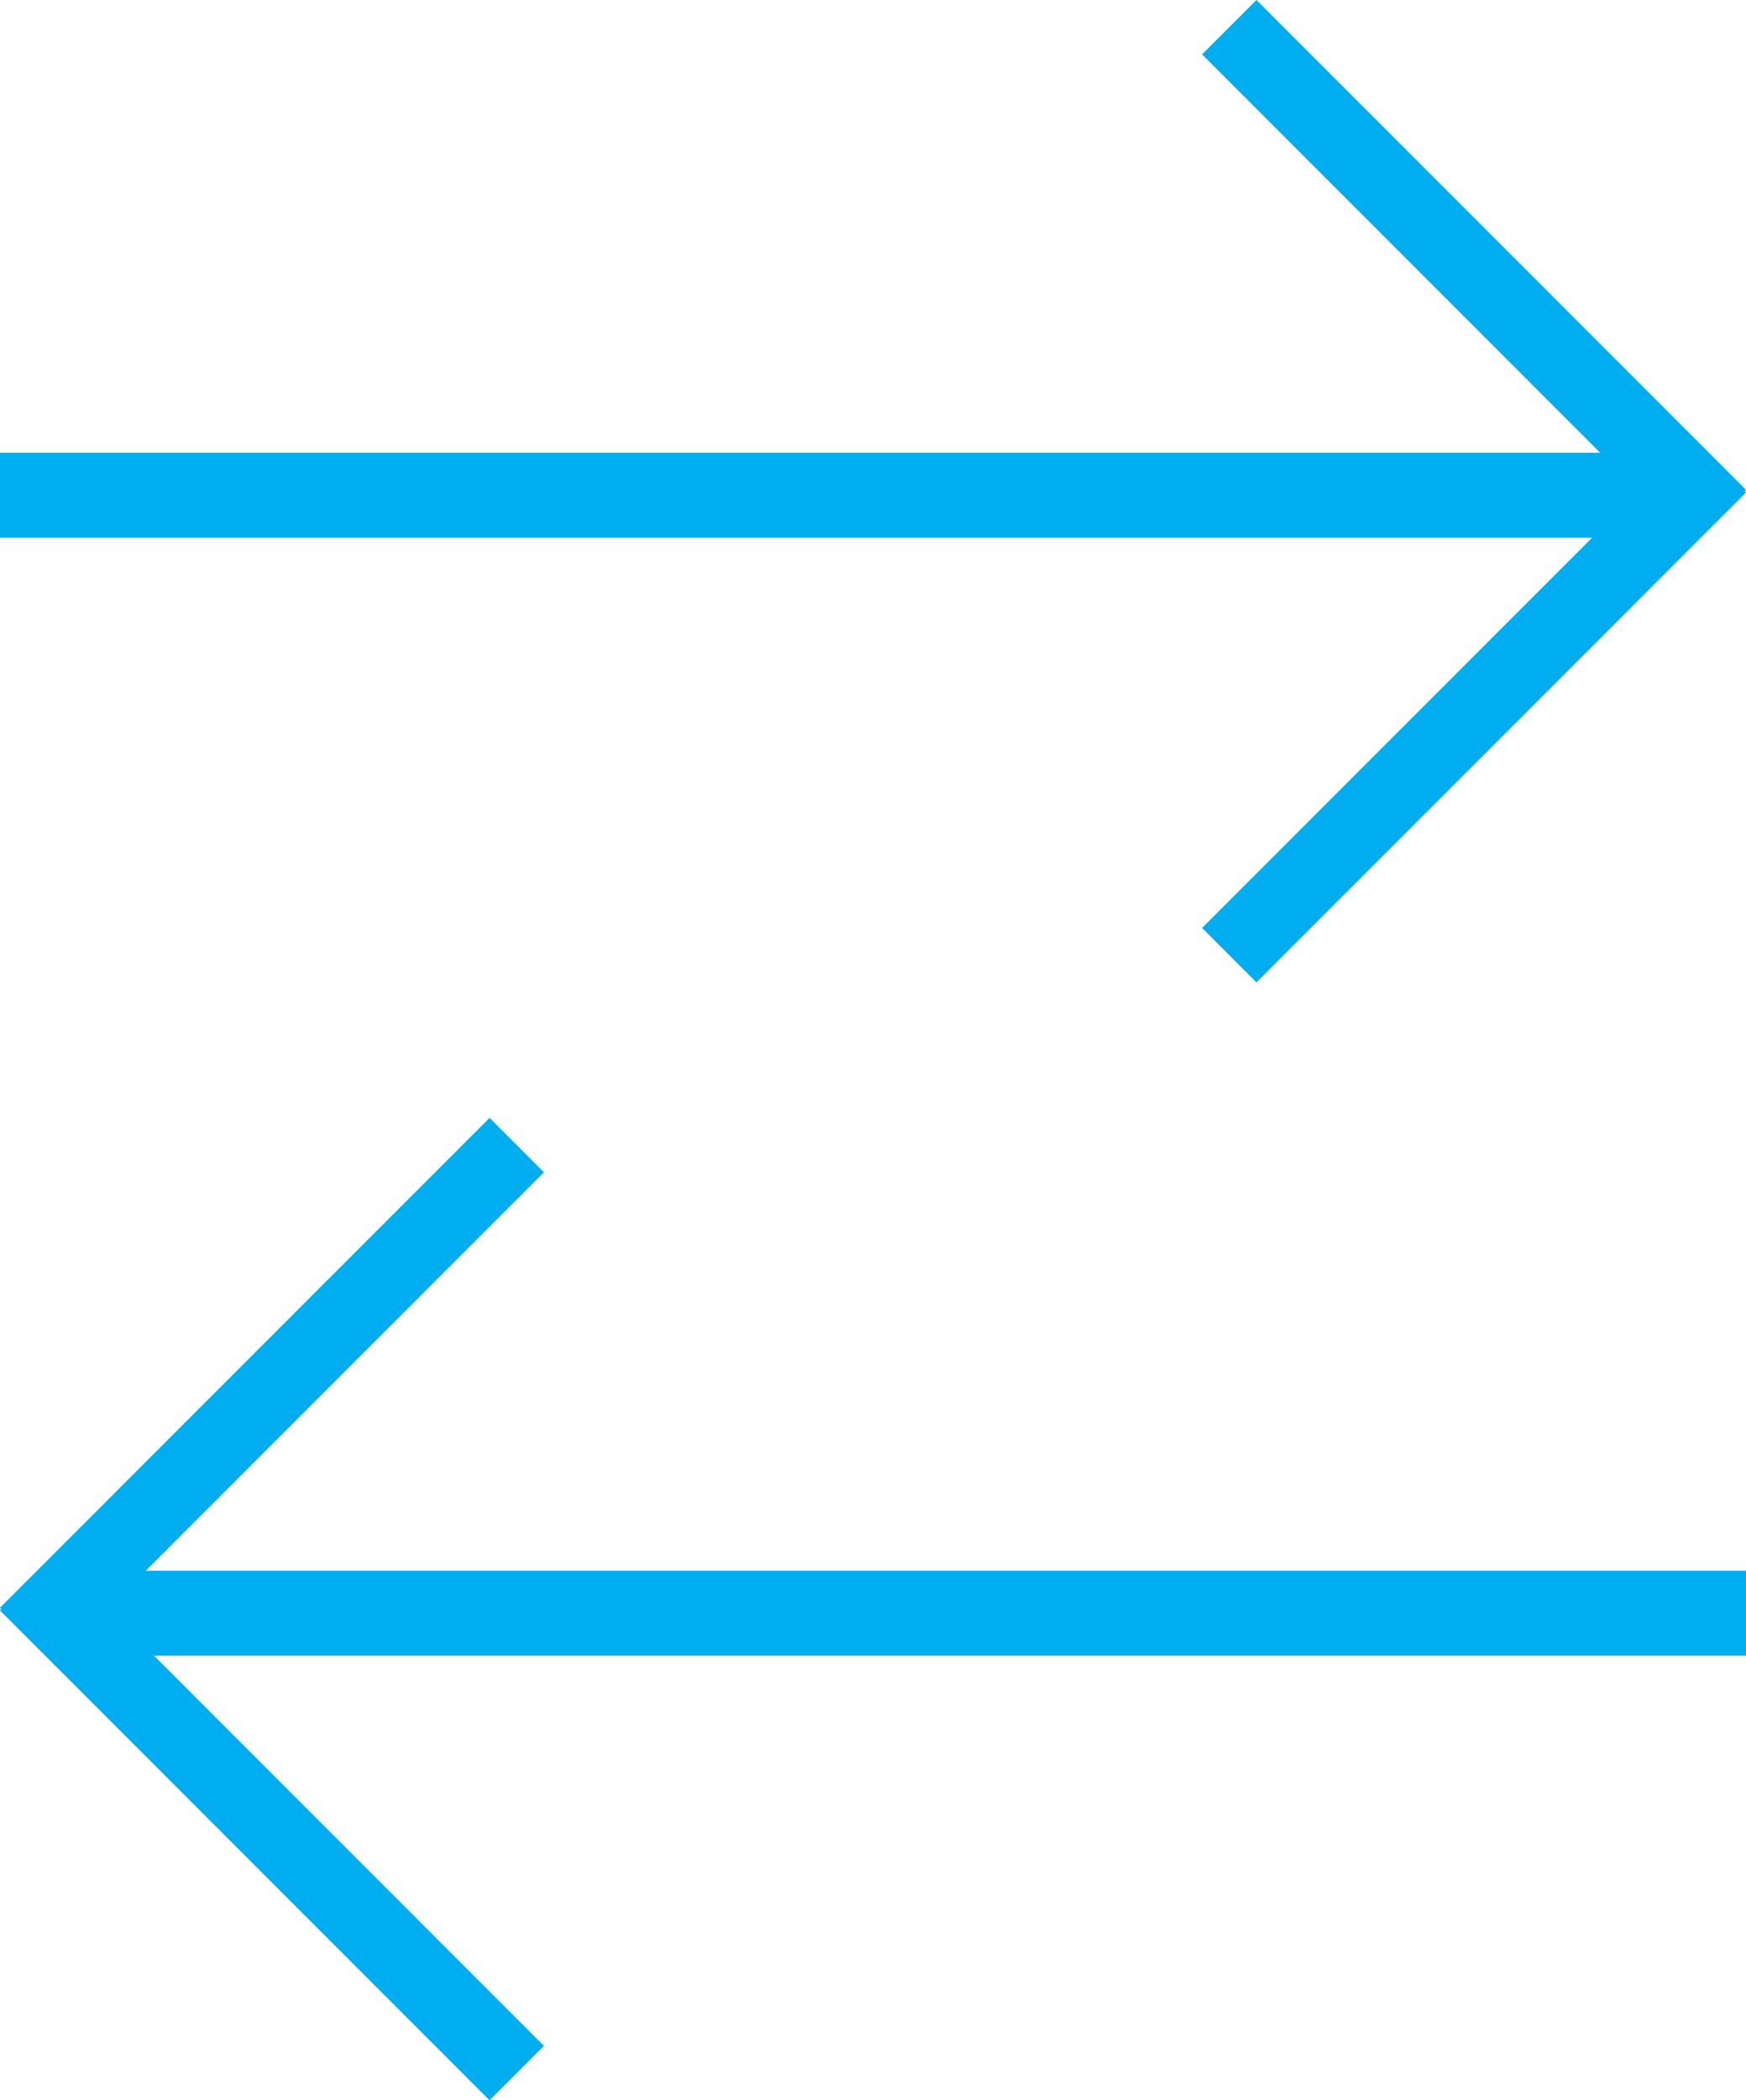
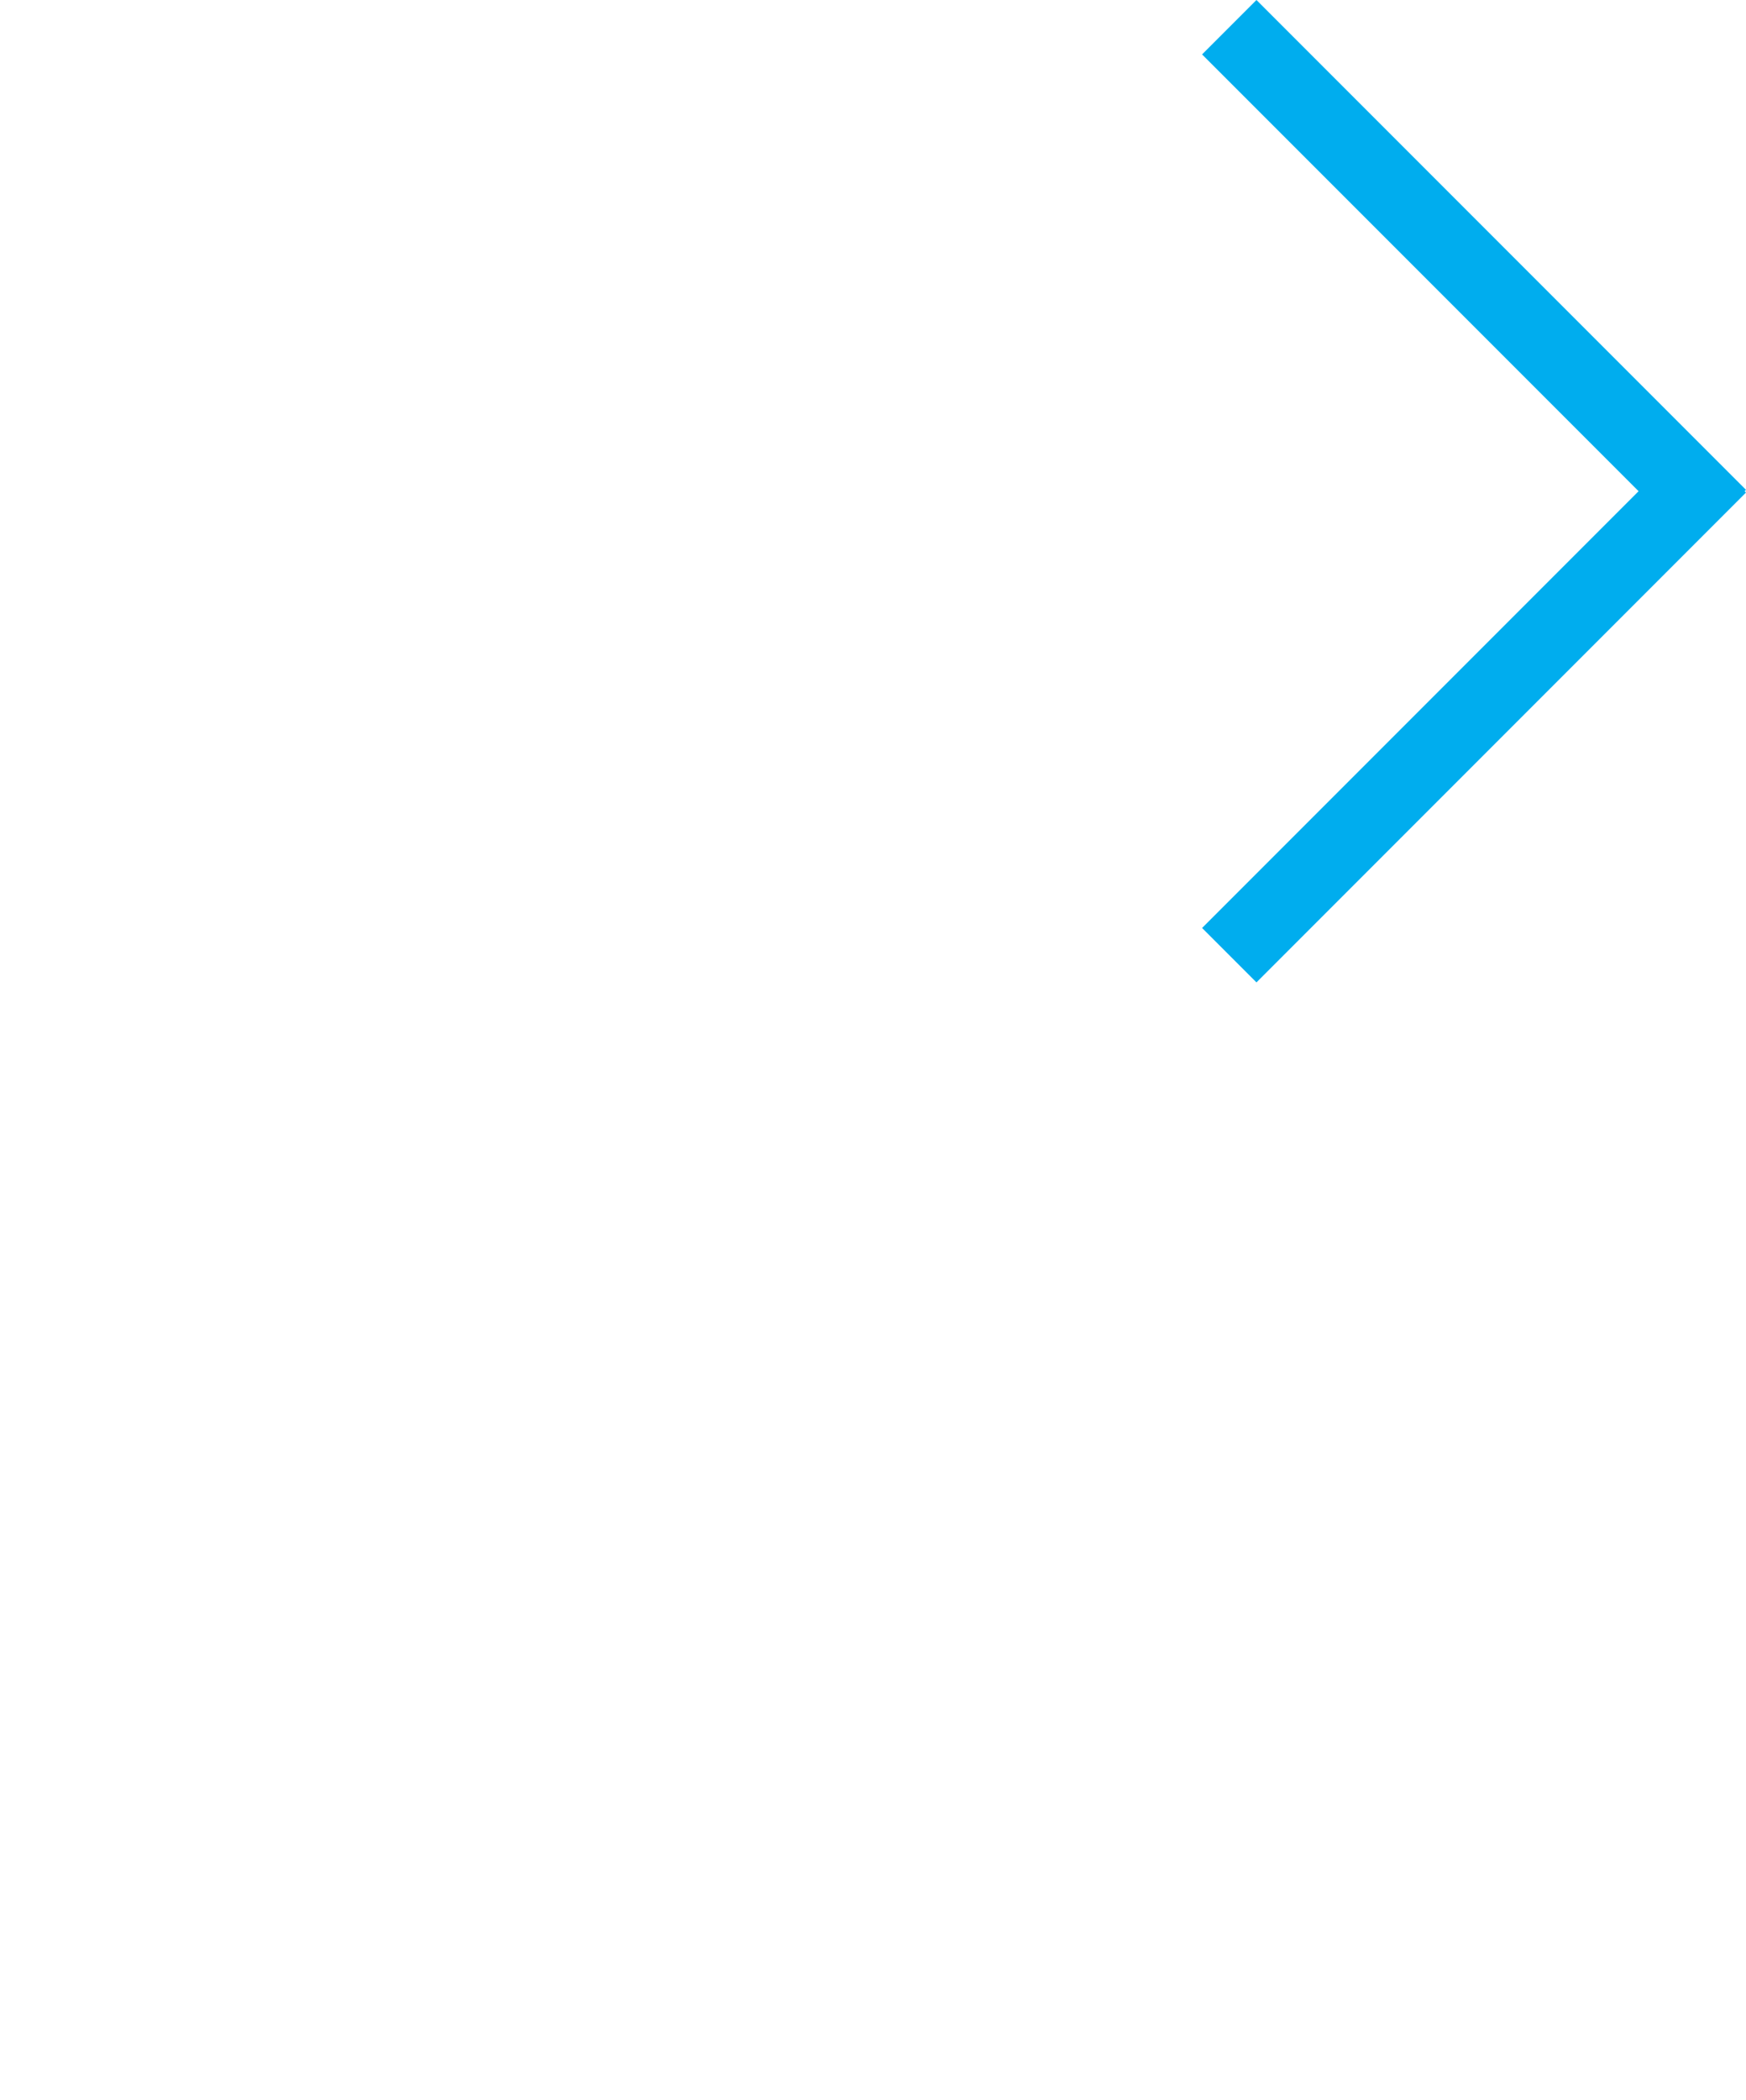
<svg xmlns="http://www.w3.org/2000/svg" width="123.462" height="148.424" viewBox="0 0 123.462 148.424">
  <g transform="translate(-623 -1986)">
    <g transform="translate(-2 875)">
-       <rect width="117" height="6" transform="translate(625 1143)" fill="#00adee" />
      <g transform="translate(0 -0.038)">
        <rect width="48.954" height="5.439" transform="translate(713.846 1111.038) rotate(45)" fill="#00adee" />
        <rect width="48.954" height="5.439" transform="translate(710 1176.616) rotate(-45)" fill="#00adee" />
      </g>
    </g>
    <g transform="translate(623 2065)">
-       <rect width="117" height="6" transform="translate(6.462 32)" fill="#00adee" />
-       <rect width="48.954" height="5.439" transform="translate(38.462 3.846) rotate(135)" fill="#00adee" />
-       <rect width="48.954" height="5.439" transform="translate(34.616 69.424) rotate(-135)" fill="#00adee" />
-     </g>
+       </g>
  </g>
</svg>